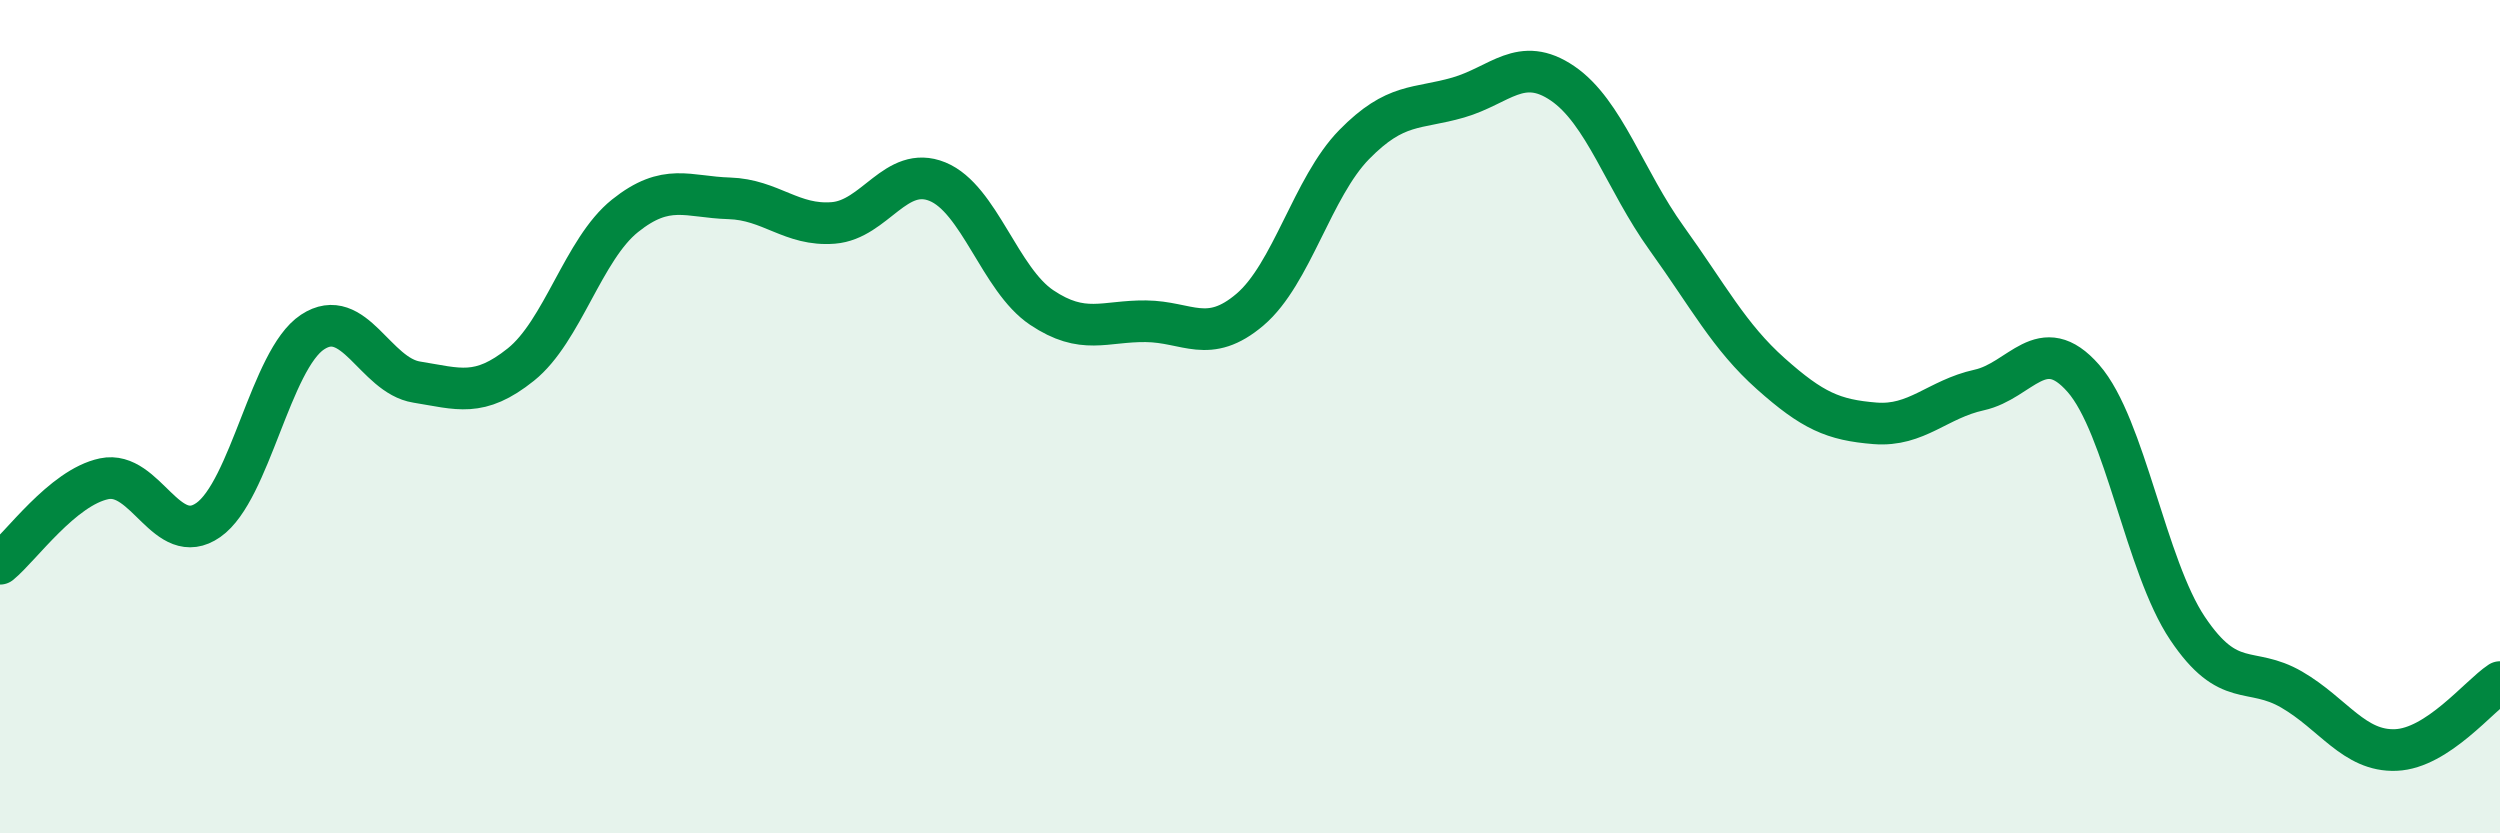
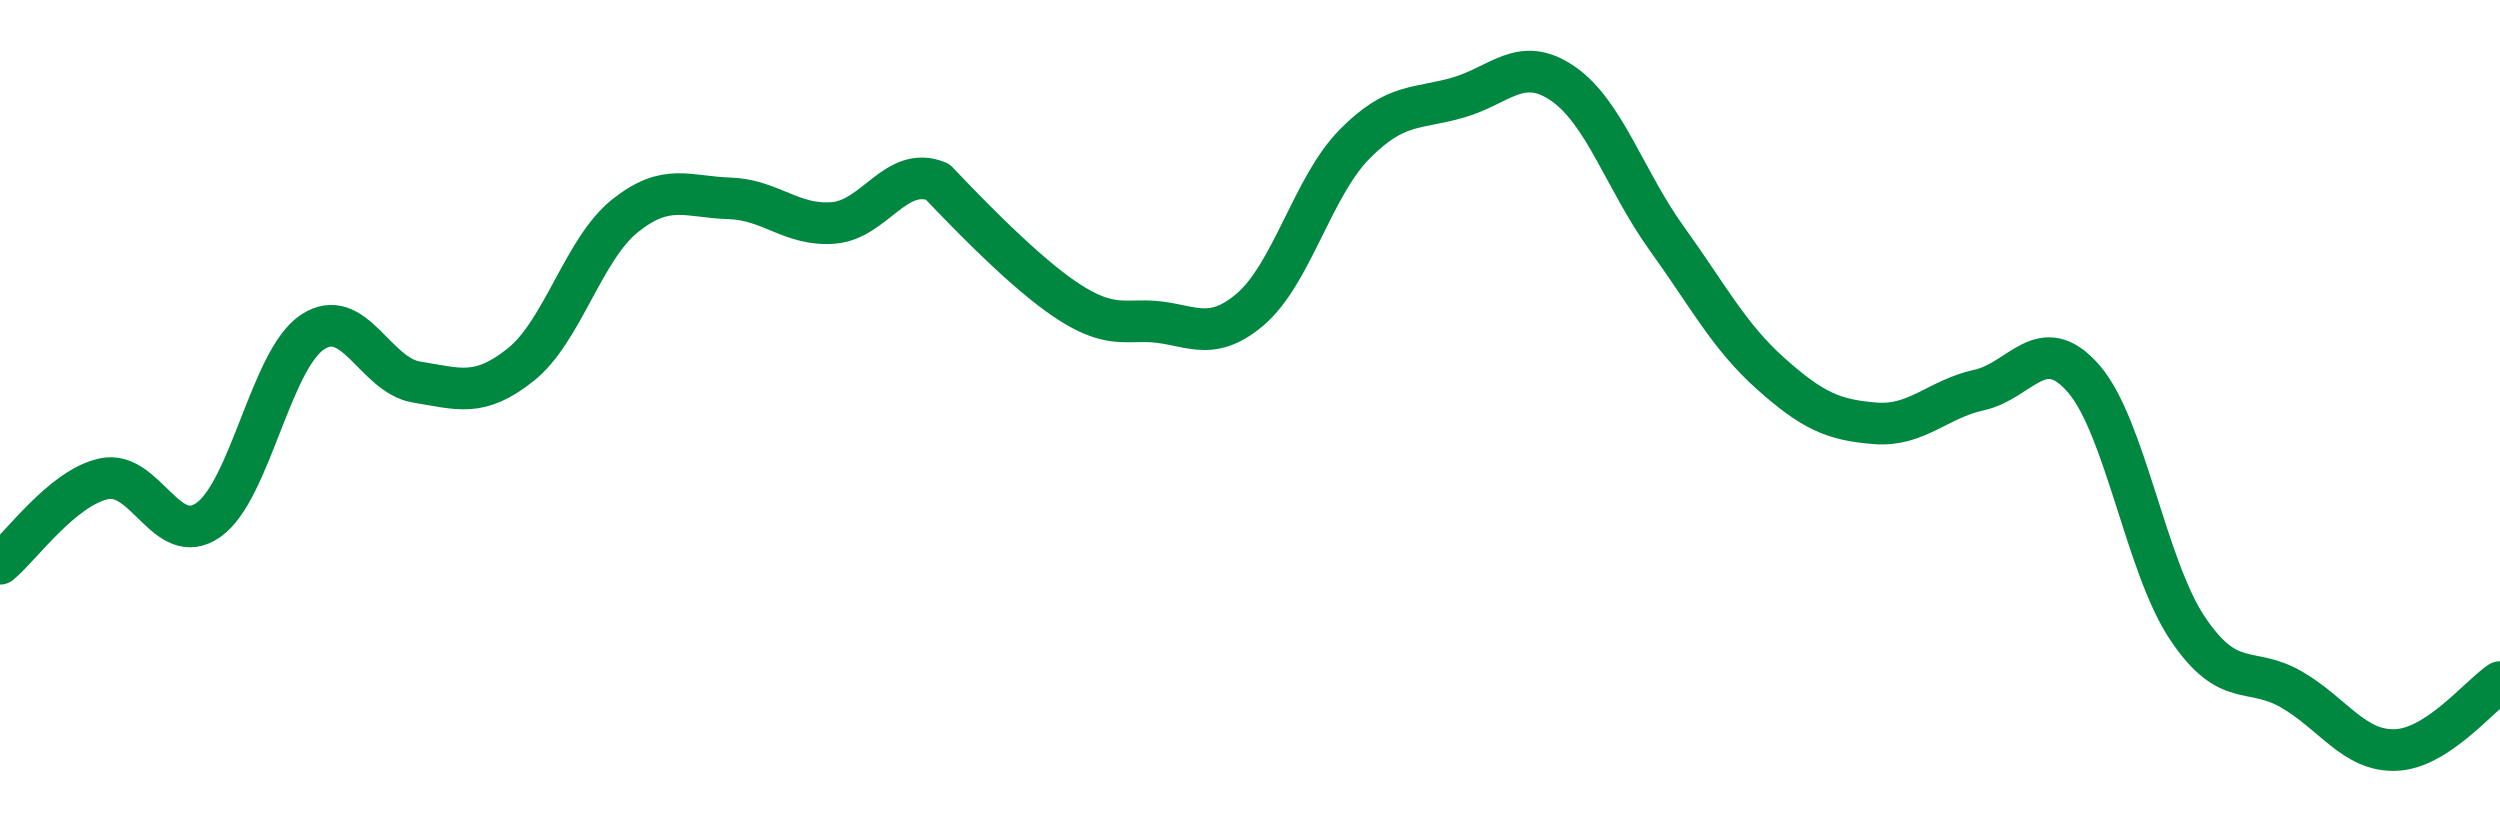
<svg xmlns="http://www.w3.org/2000/svg" width="60" height="20" viewBox="0 0 60 20">
-   <path d="M 0,13.53 C 0.5,13.12 1.5,11.7 2.5,11.49 C 3.5,11.28 4,13.18 5,12.48 C 6,11.78 6.5,8.63 7.5,7.97 C 8.5,7.31 9,9.01 10,9.17 C 11,9.33 11.5,9.55 12.5,8.75 C 13.5,7.95 14,5.98 15,5.18 C 16,4.38 16.5,4.73 17.5,4.76 C 18.5,4.79 19,5.43 20,5.35 C 21,5.27 21.5,3.95 22.5,4.36 C 23.5,4.77 24,6.71 25,7.38 C 26,8.05 26.5,7.7 27.5,7.71 C 28.5,7.72 29,8.28 30,7.43 C 31,6.58 31.5,4.49 32.5,3.47 C 33.5,2.45 34,2.63 35,2.34 C 36,2.05 36.5,1.32 37.5,2 C 38.5,2.68 39,4.33 40,5.72 C 41,7.11 41.5,8.08 42.5,8.97 C 43.5,9.86 44,10.08 45,10.16 C 46,10.24 46.5,9.58 47.5,9.36 C 48.5,9.14 49,7.94 50,9.08 C 51,10.22 51.5,13.59 52.5,15.08 C 53.5,16.57 54,15.97 55,16.55 C 56,17.13 56.5,18.04 57.5,18 C 58.5,17.96 59.5,16.7 60,16.37L60 20L0 20Z" fill="#008740" opacity="0.1" stroke-linecap="round" stroke-linejoin="round" />
-   <path d="M 0,13.53 C 0.5,13.12 1.5,11.7 2.5,11.49 C 3.5,11.28 4,13.18 5,12.48 C 6,11.78 6.5,8.63 7.5,7.97 C 8.5,7.31 9,9.01 10,9.17 C 11,9.33 11.5,9.55 12.5,8.75 C 13.5,7.95 14,5.98 15,5.18 C 16,4.38 16.5,4.73 17.5,4.76 C 18.5,4.79 19,5.43 20,5.35 C 21,5.27 21.5,3.95 22.5,4.36 C 23.5,4.77 24,6.71 25,7.38 C 26,8.05 26.5,7.7 27.5,7.71 C 28.5,7.72 29,8.28 30,7.43 C 31,6.58 31.5,4.49 32.5,3.47 C 33.5,2.45 34,2.63 35,2.34 C 36,2.05 36.5,1.32 37.5,2 C 38.5,2.68 39,4.33 40,5.72 C 41,7.11 41.5,8.08 42.5,8.97 C 43.5,9.86 44,10.08 45,10.16 C 46,10.24 46.5,9.58 47.5,9.36 C 48.5,9.14 49,7.94 50,9.08 C 51,10.22 51.5,13.59 52.5,15.08 C 53.5,16.57 54,15.97 55,16.55 C 56,17.13 56.5,18.04 57.5,18 C 58.5,17.96 59.5,16.7 60,16.37" stroke="#008740" stroke-width="1" fill="none" stroke-linecap="round" stroke-linejoin="round" />
+   <path d="M 0,13.53 C 0.5,13.12 1.5,11.7 2.5,11.49 C 3.5,11.28 4,13.18 5,12.48 C 6,11.78 6.5,8.63 7.5,7.97 C 8.5,7.31 9,9.01 10,9.17 C 11,9.33 11.5,9.55 12.5,8.75 C 13.5,7.95 14,5.98 15,5.18 C 16,4.38 16.5,4.73 17.5,4.76 C 18.5,4.79 19,5.43 20,5.35 C 21,5.27 21.5,3.95 22.5,4.36 C 26,8.05 26.5,7.7 27.5,7.71 C 28.5,7.72 29,8.28 30,7.43 C 31,6.58 31.5,4.49 32.5,3.47 C 33.5,2.45 34,2.63 35,2.34 C 36,2.05 36.5,1.32 37.5,2 C 38.5,2.68 39,4.33 40,5.72 C 41,7.11 41.5,8.08 42.5,8.97 C 43.5,9.86 44,10.08 45,10.16 C 46,10.24 46.5,9.58 47.5,9.36 C 48.5,9.14 49,7.94 50,9.08 C 51,10.22 51.5,13.59 52.5,15.08 C 53.5,16.57 54,15.97 55,16.55 C 56,17.13 56.5,18.04 57.5,18 C 58.5,17.96 59.5,16.7 60,16.37" stroke="#008740" stroke-width="1" fill="none" stroke-linecap="round" stroke-linejoin="round" />
</svg>